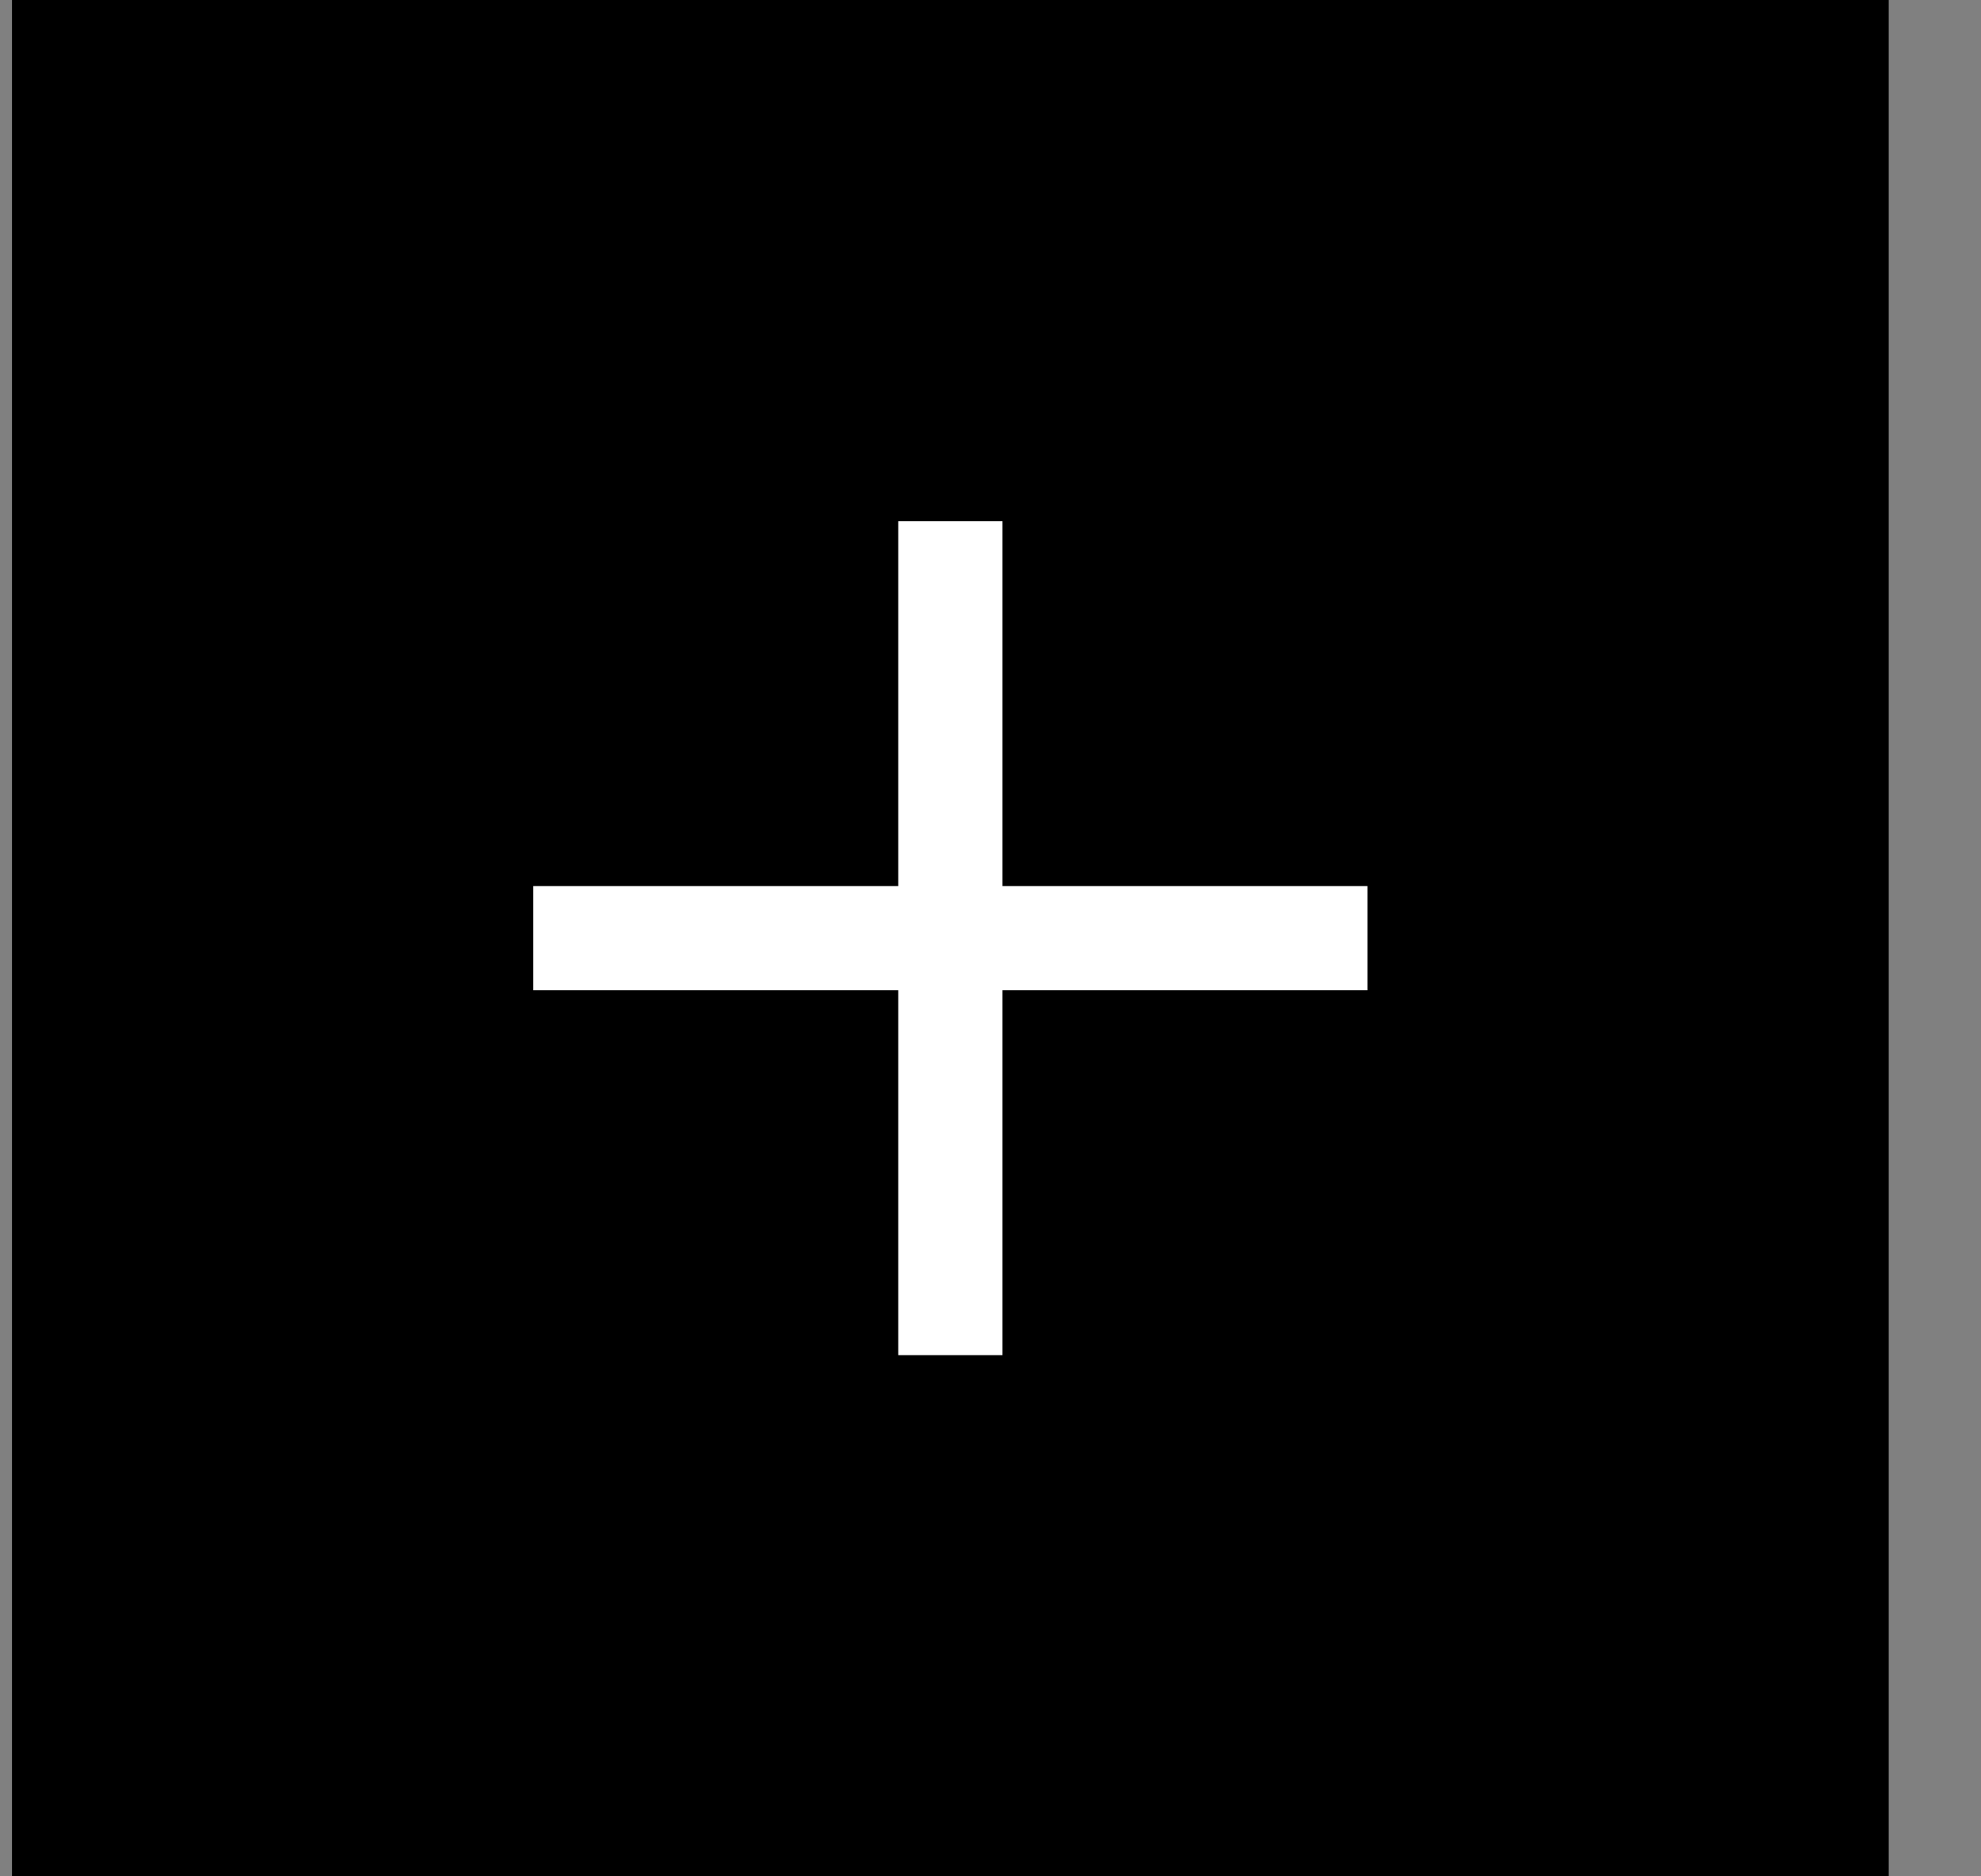
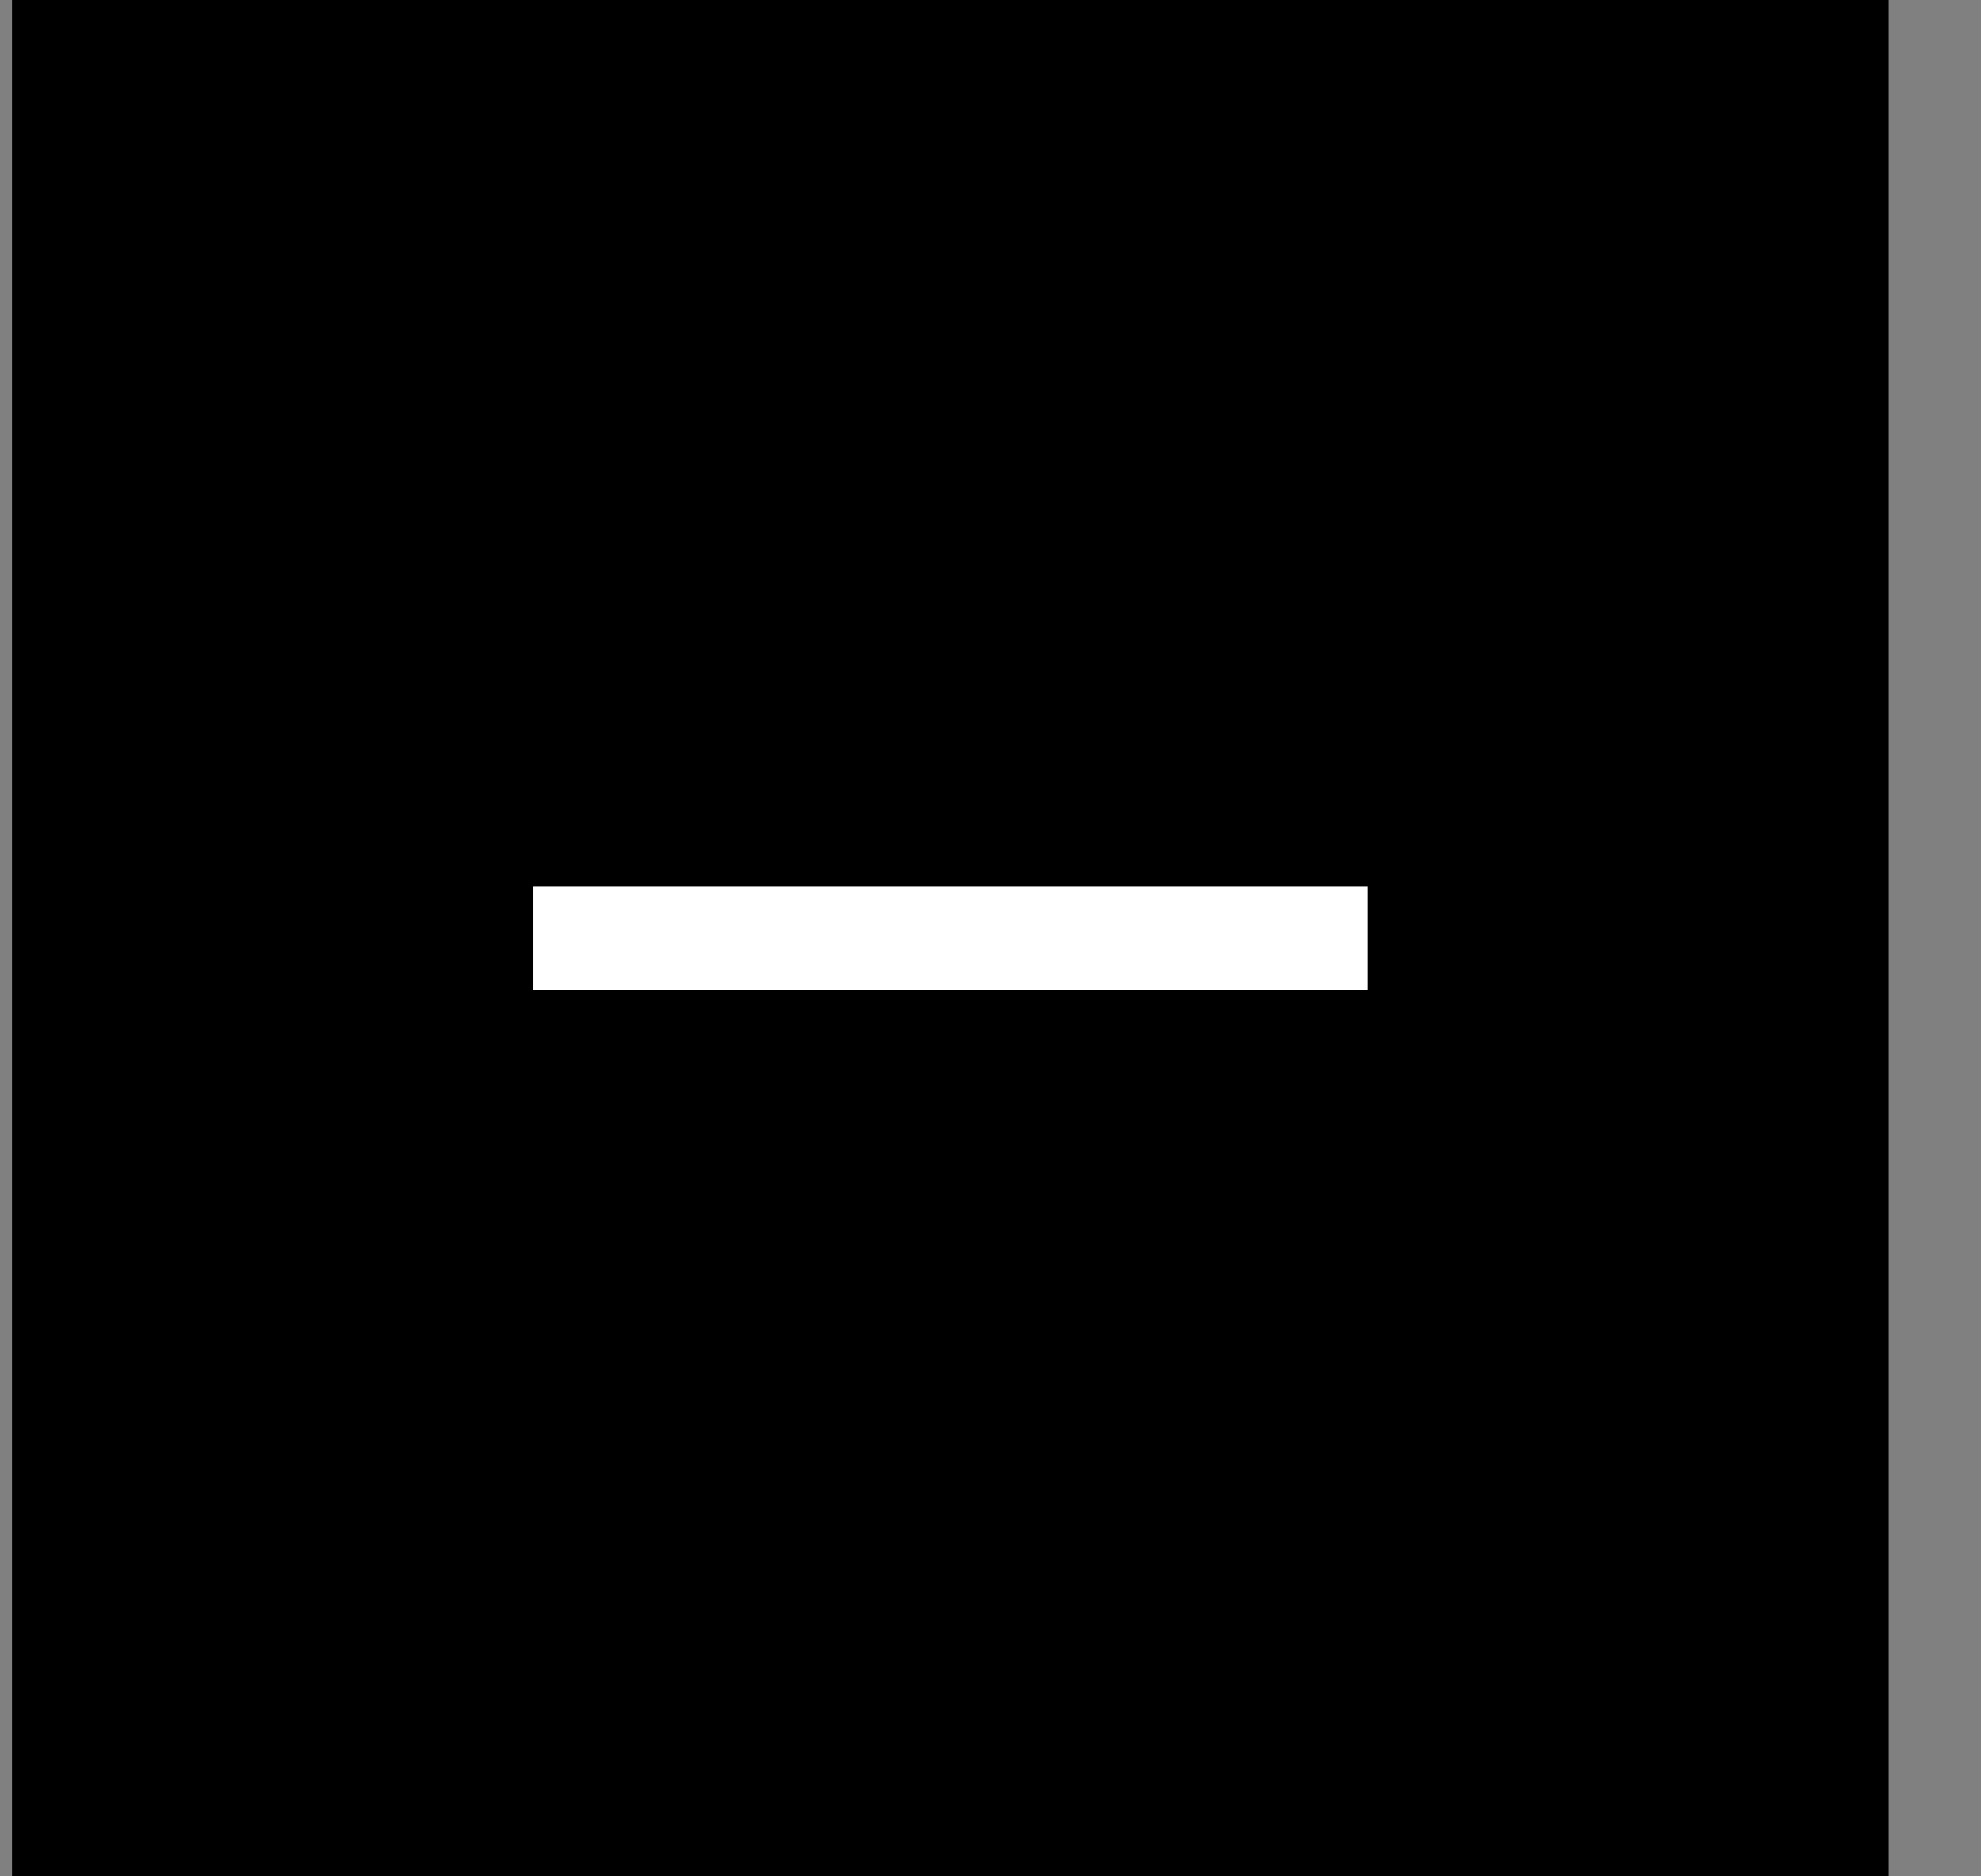
<svg xmlns="http://www.w3.org/2000/svg" width="19" height="18" viewBox="0 0 19 18" fill="none">
  <rect x="0" y="0" width="19" height="18" fill="#808080" stroke="none" />
  <rect width="18" height="18" transform="translate(0.115)" fill="black" />
  <path fill-rule="evenodd" clip-rule="evenodd" d="M13.115 9.5H5.115V8.5H13.115V9.5Z" fill="white" />
-   <path fill-rule="evenodd" clip-rule="evenodd" d="M9.615 5L9.615 13L8.615 13L8.615 5L9.615 5Z" fill="white" />
</svg>